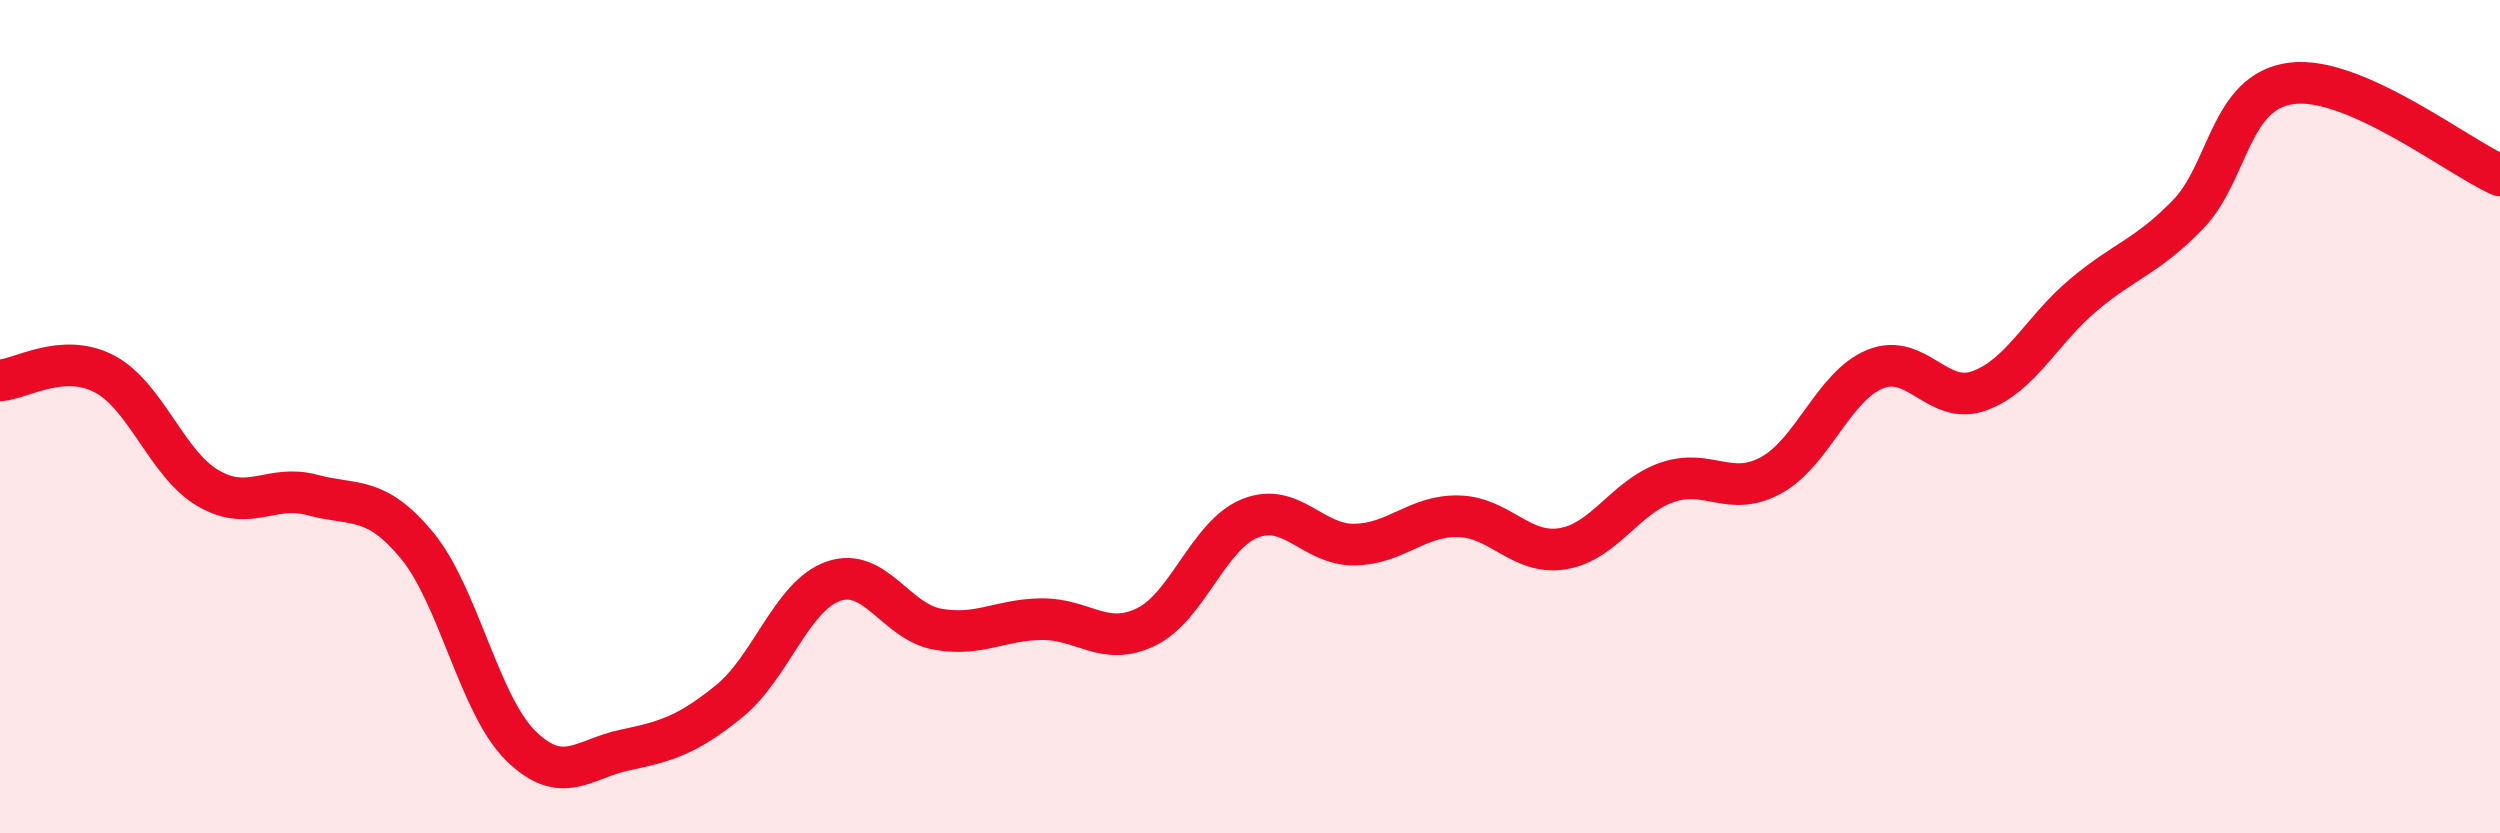
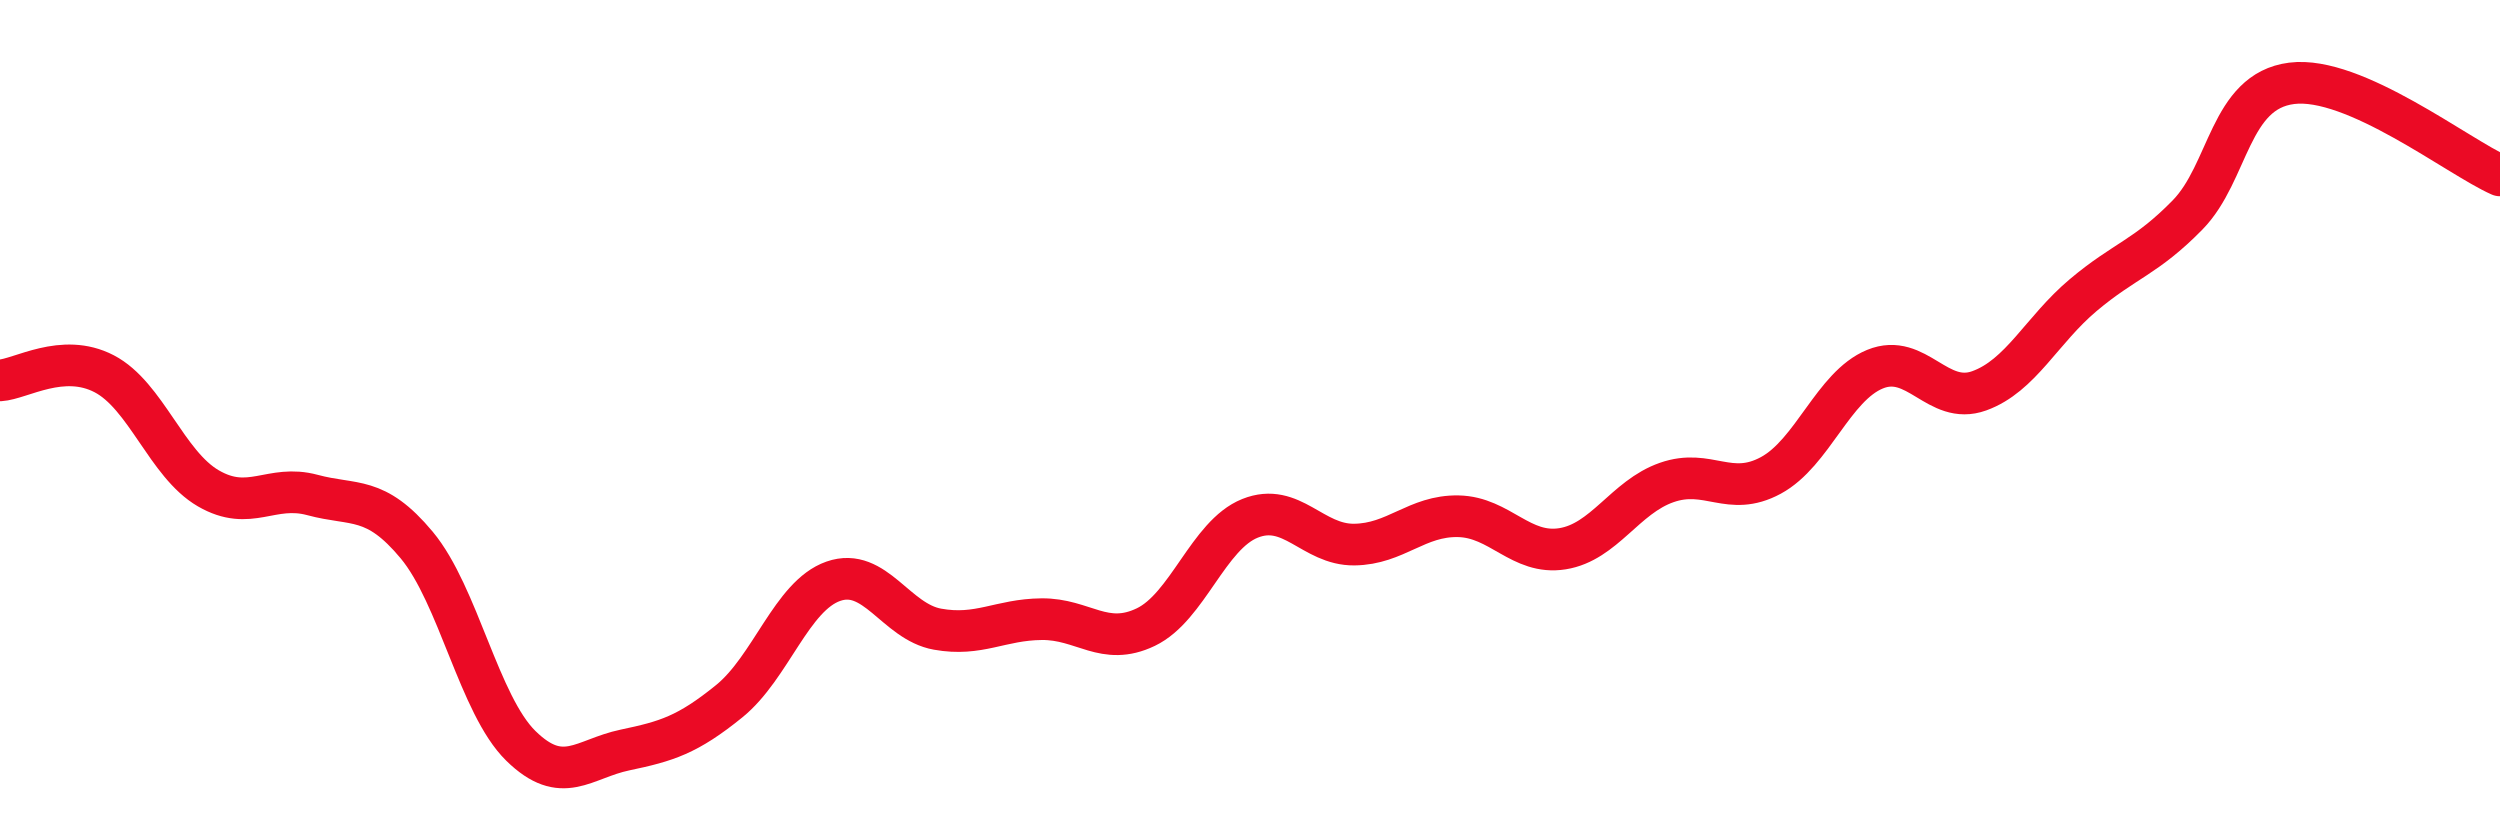
<svg xmlns="http://www.w3.org/2000/svg" width="60" height="20" viewBox="0 0 60 20">
-   <path d="M 0,9.13 C 0.5,9.1 1.5,8.45 2.5,8.97 C 3.5,9.49 4,11.14 5,11.72 C 6,12.3 6.5,11.61 7.5,11.88 C 8.5,12.15 9,11.88 10,13.08 C 11,14.28 11.5,16.92 12.5,17.9 C 13.5,18.88 14,18.21 15,18 C 16,17.79 16.5,17.64 17.5,16.83 C 18.5,16.02 19,14.3 20,13.95 C 21,13.6 21.5,14.92 22.5,15.1 C 23.5,15.28 24,14.87 25,14.86 C 26,14.85 26.5,15.53 27.5,15.05 C 28.5,14.57 29,12.84 30,12.44 C 31,12.04 31.5,13.08 32.5,13.07 C 33.5,13.06 34,12.37 35,12.39 C 36,12.41 36.5,13.33 37.5,13.17 C 38.5,13.01 39,11.93 40,11.58 C 41,11.23 41.5,11.95 42.5,11.41 C 43.5,10.87 44,9.27 45,8.86 C 46,8.45 46.5,9.74 47.5,9.38 C 48.5,9.02 49,7.92 50,7.08 C 51,6.24 51.5,6.18 52.5,5.16 C 53.5,4.14 53.5,2.19 55,2 C 56.5,1.81 59,3.77 60,4.21L60 20L0 20Z" fill="#EB0A25" opacity="0.1" stroke-linecap="round" stroke-linejoin="round" />
  <path d="M 0,9.13 C 0.5,9.1 1.5,8.45 2.5,8.97 C 3.5,9.49 4,11.14 5,11.72 C 6,12.3 6.5,11.61 7.5,11.88 C 8.5,12.15 9,11.88 10,13.08 C 11,14.28 11.5,16.92 12.5,17.9 C 13.5,18.88 14,18.21 15,18 C 16,17.79 16.5,17.64 17.5,16.83 C 18.5,16.02 19,14.3 20,13.95 C 21,13.6 21.5,14.92 22.5,15.1 C 23.5,15.28 24,14.87 25,14.86 C 26,14.85 26.5,15.53 27.5,15.05 C 28.5,14.57 29,12.84 30,12.44 C 31,12.04 31.5,13.08 32.5,13.07 C 33.5,13.06 34,12.37 35,12.39 C 36,12.41 36.5,13.33 37.5,13.17 C 38.5,13.01 39,11.93 40,11.58 C 41,11.23 41.5,11.95 42.5,11.41 C 43.5,10.87 44,9.27 45,8.86 C 46,8.45 46.5,9.74 47.5,9.38 C 48.5,9.02 49,7.92 50,7.08 C 51,6.24 51.5,6.18 52.5,5.16 C 53.5,4.14 53.5,2.19 55,2 C 56.5,1.81 59,3.77 60,4.21" stroke="#EB0A25" stroke-width="1" fill="none" stroke-linecap="round" stroke-linejoin="round" />
</svg>